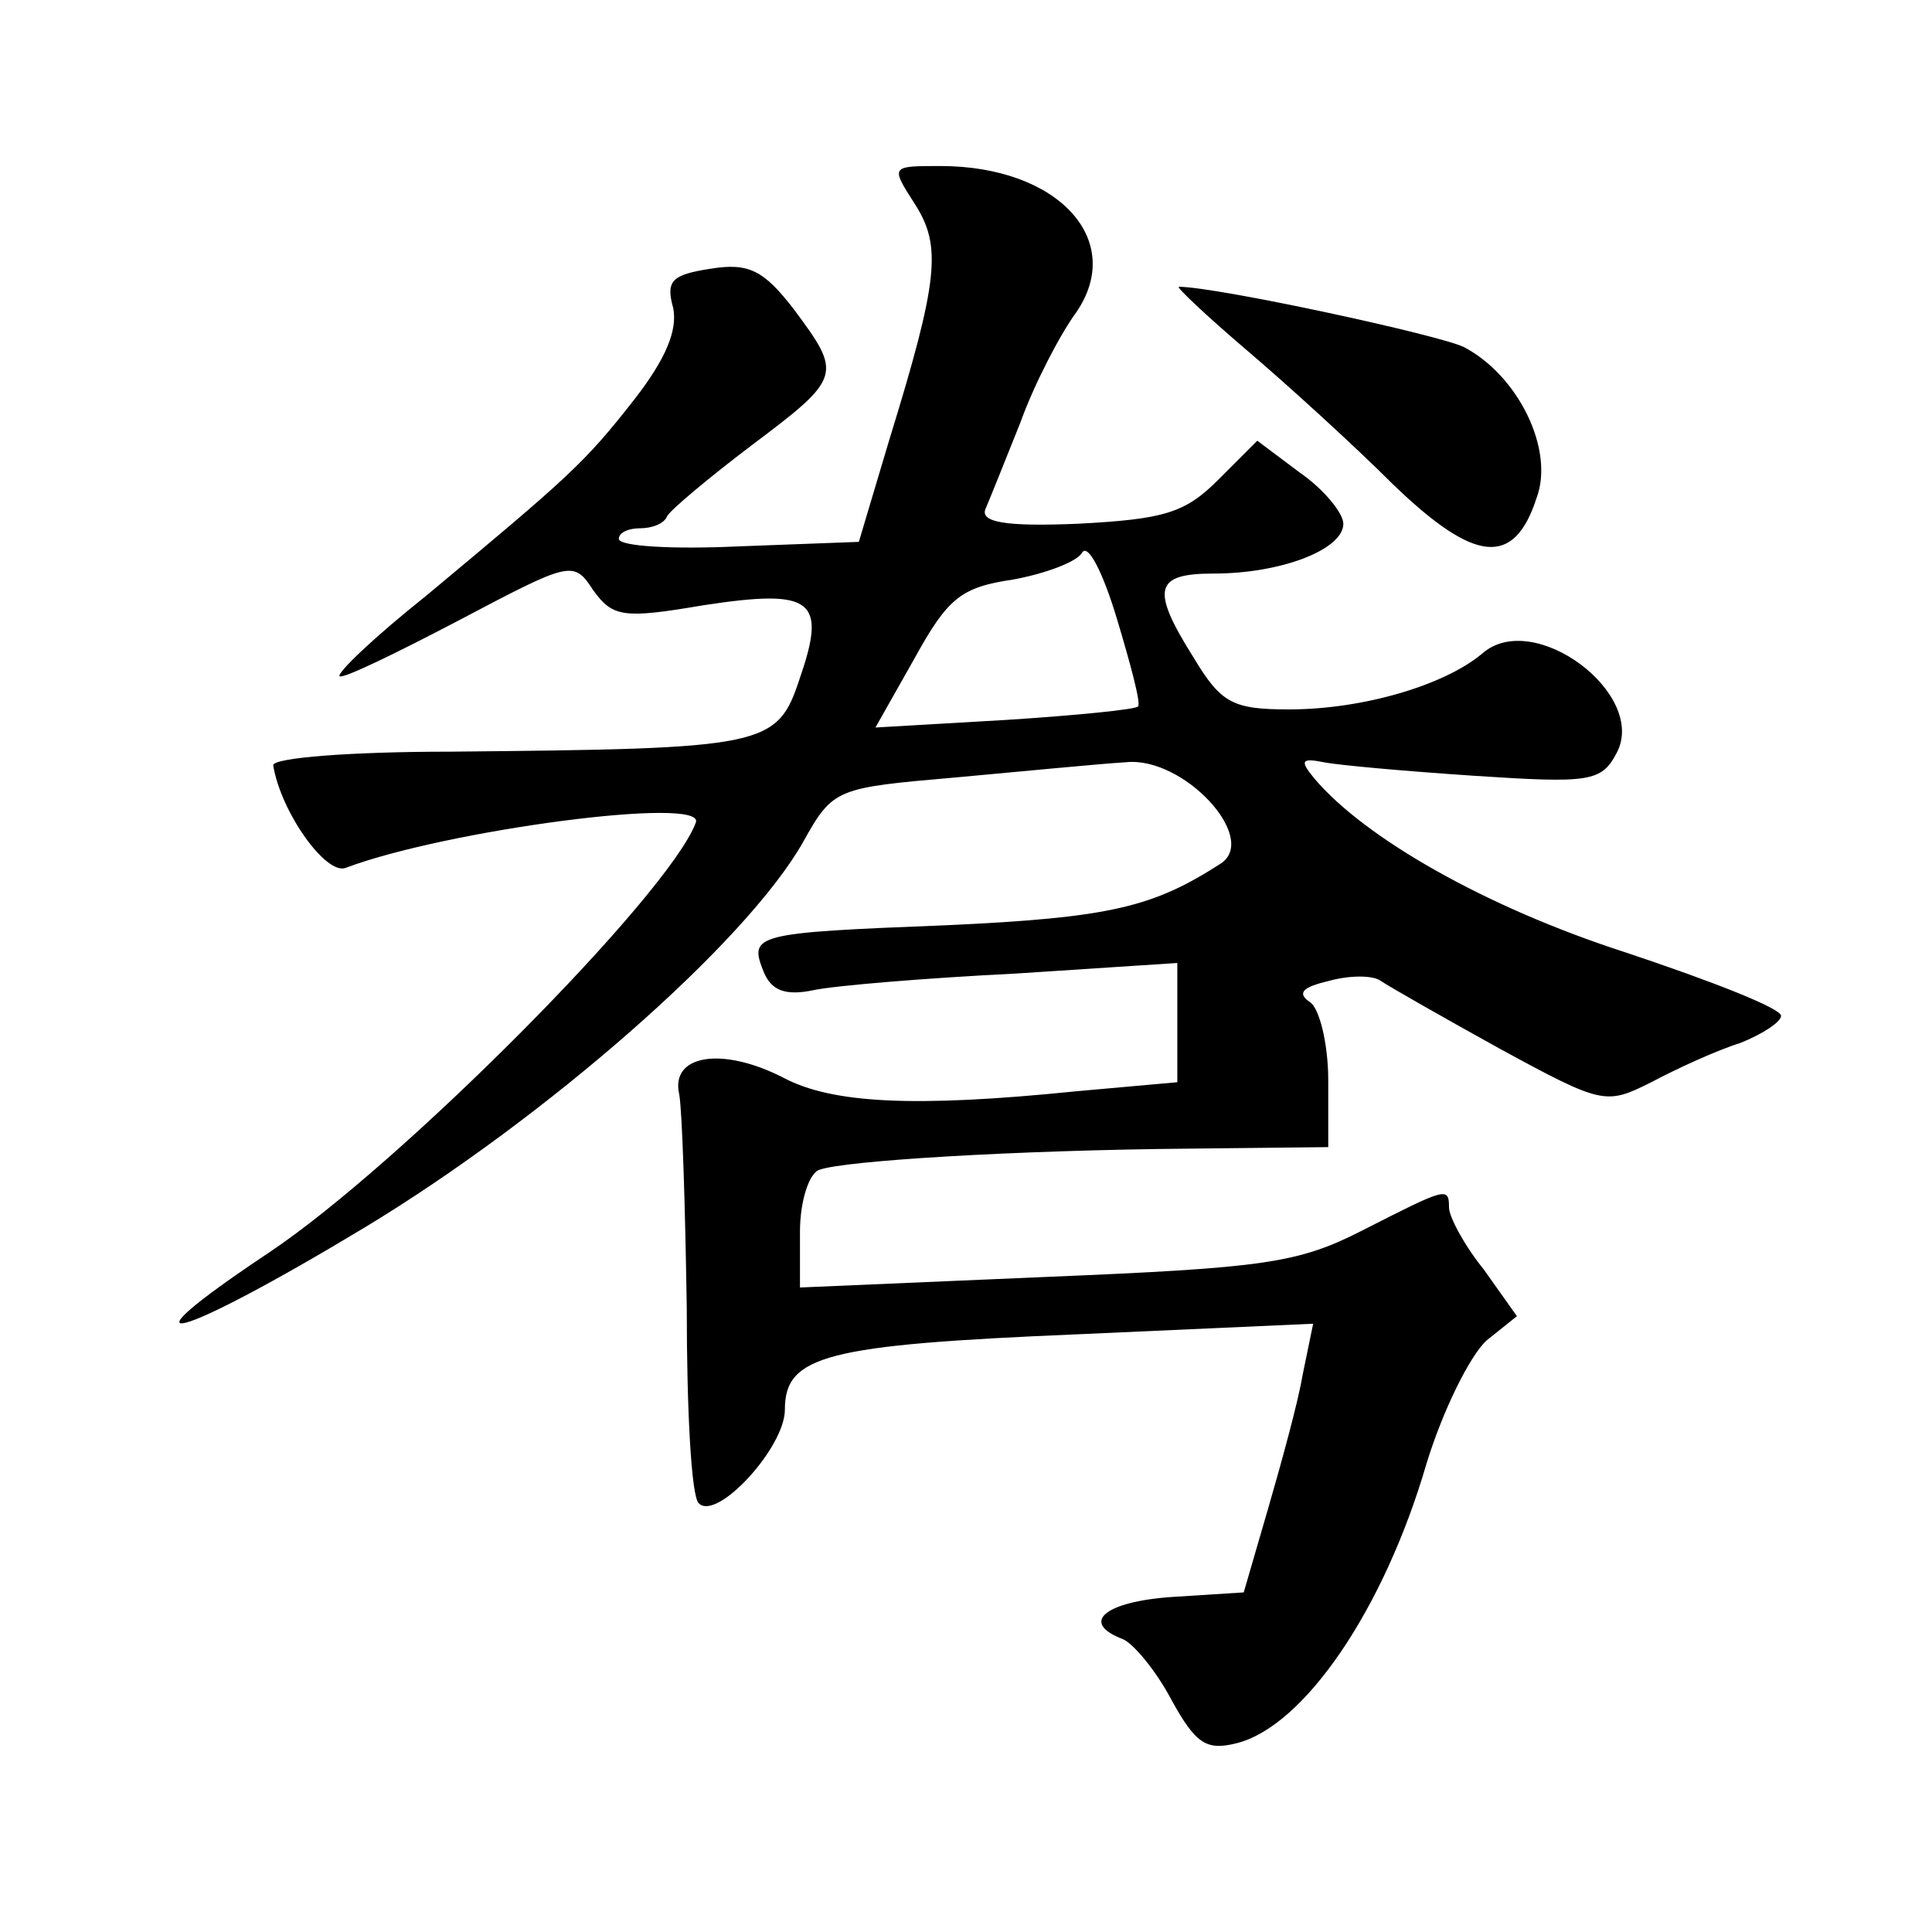
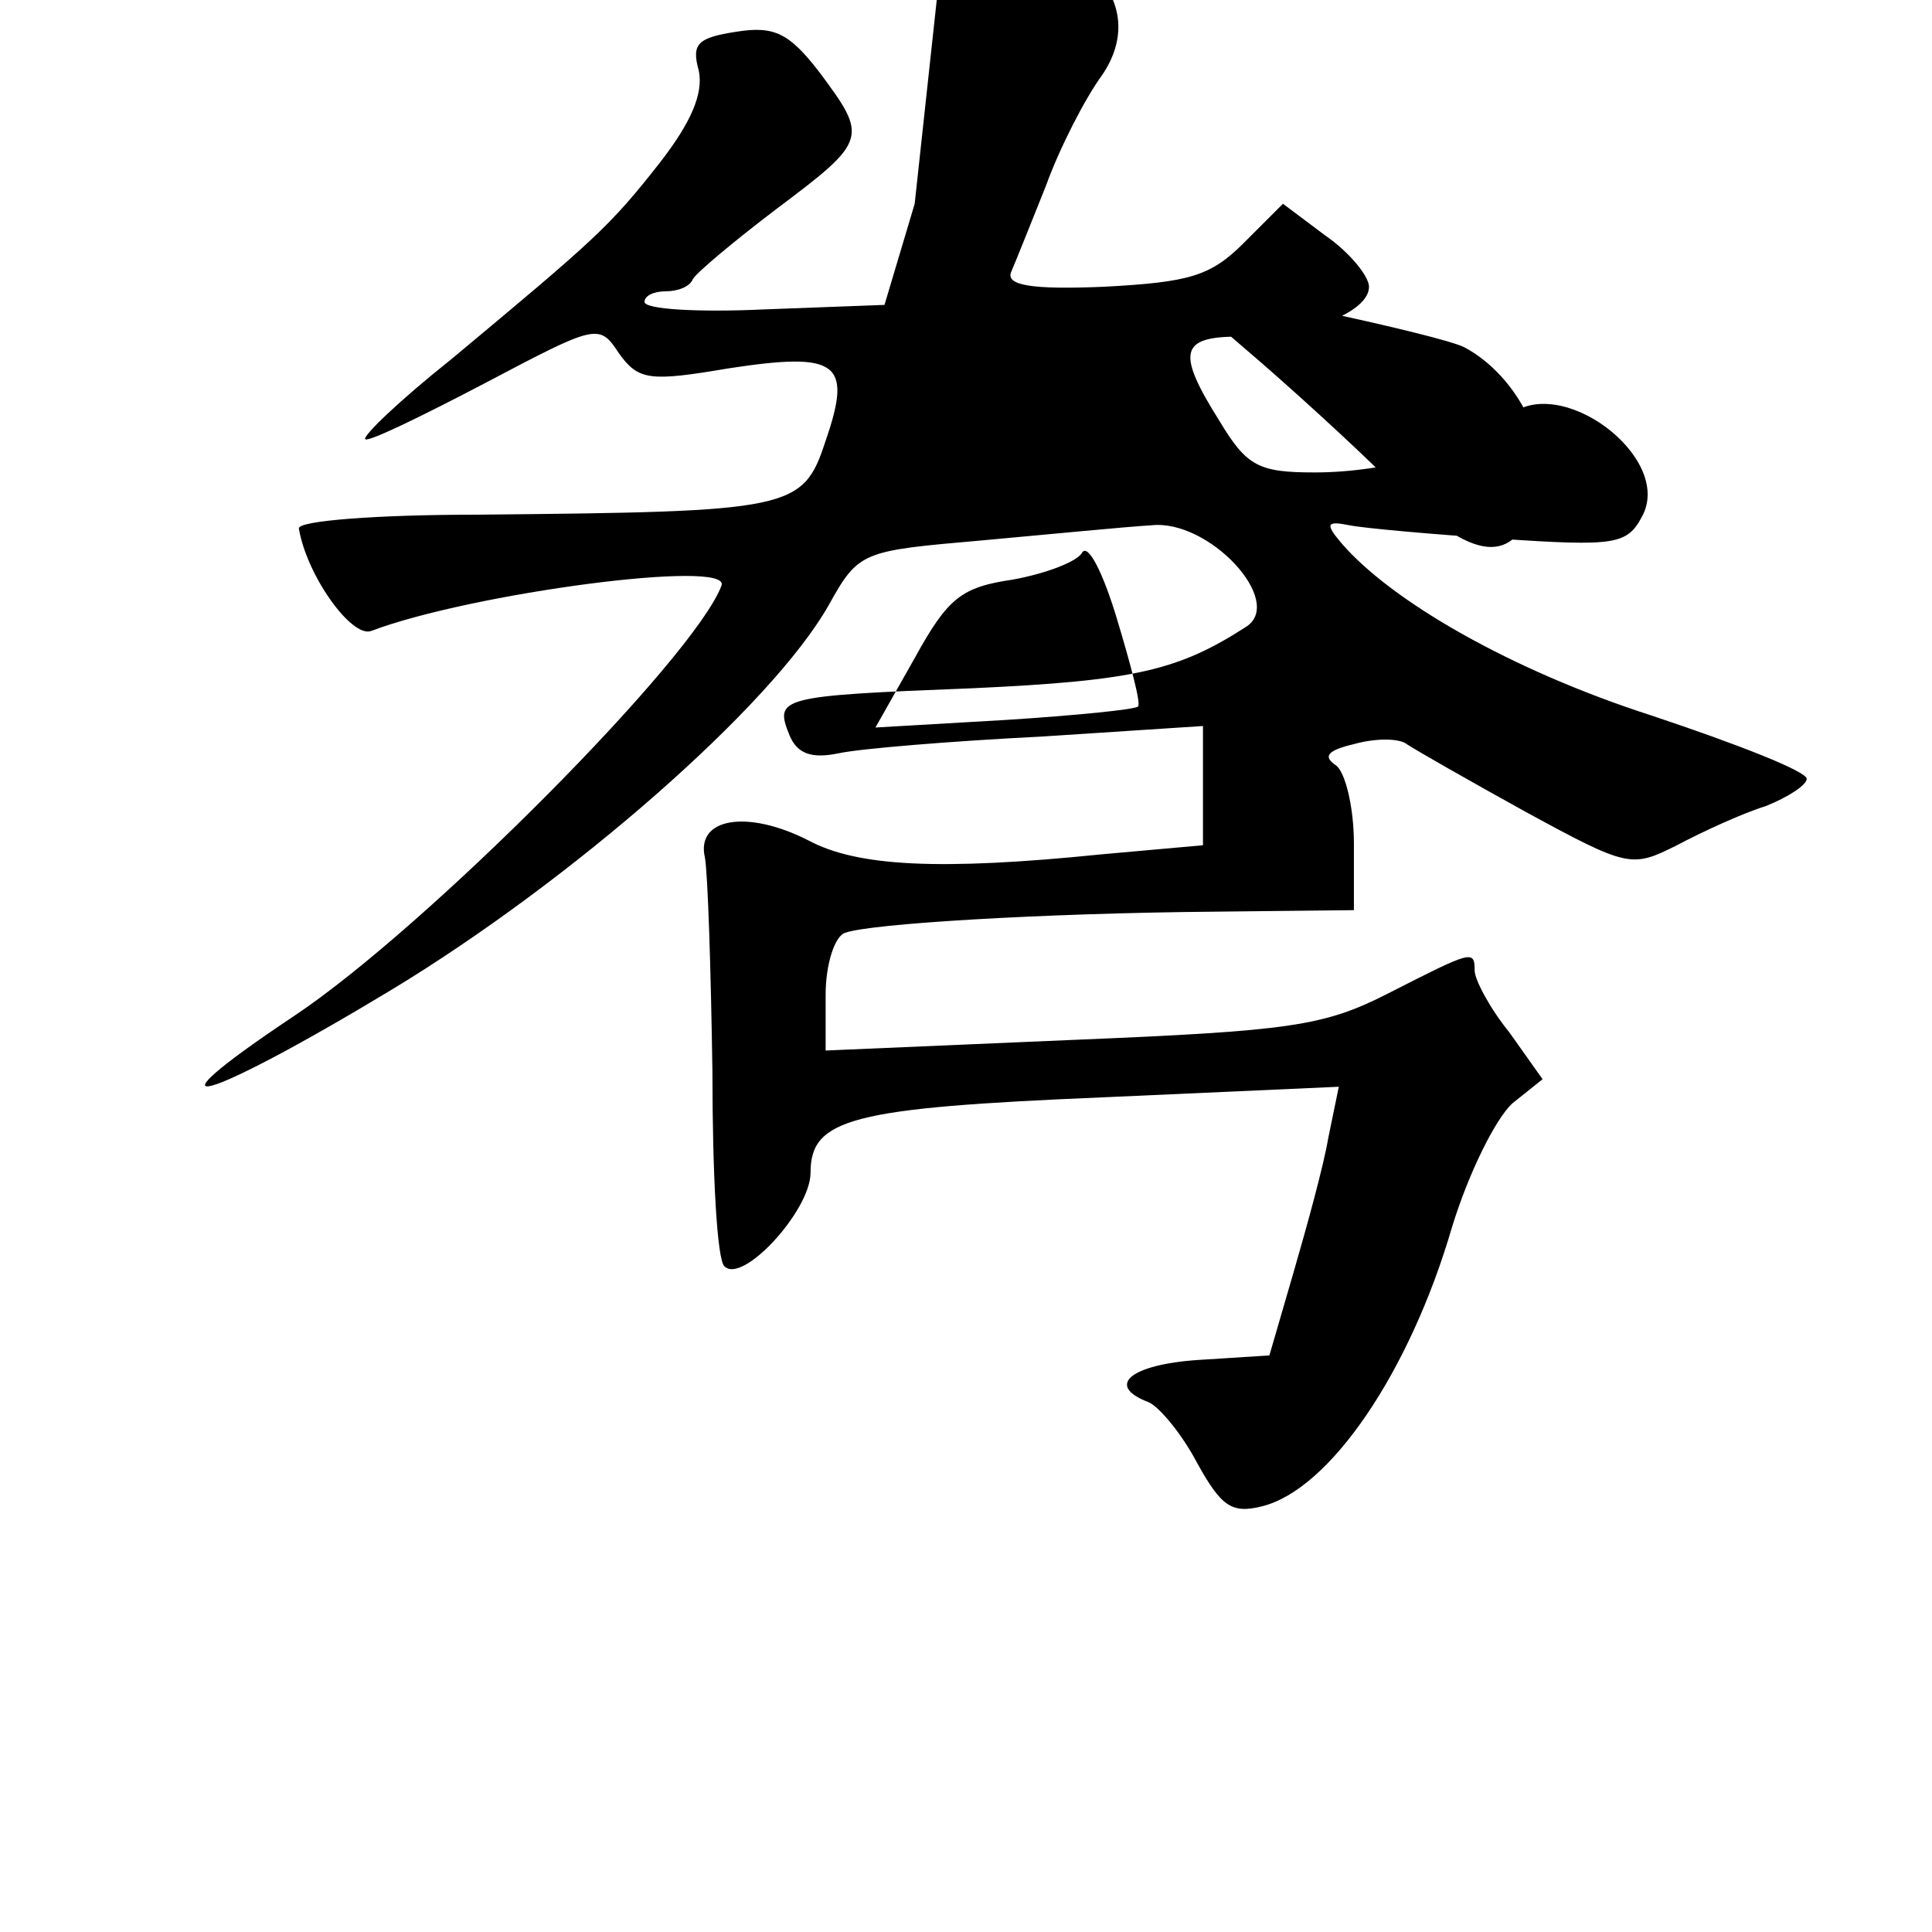
<svg xmlns="http://www.w3.org/2000/svg" version="1.0" width="128pt" height="128pt" viewBox="0 0 128 128" preserveAspectRatio="xMidYMid meet">
  <g transform="translate(0,128) scale(0.1,-0.1)" fill="#0" stroke="none">
-     <path d="M606 1145 c18 -28 16 -50 -17 -157 l-20 -67 -80 -3 c-43 -2 -79 0 -79 5 0 4 6 7 14 7 8 0 16 3 18 8 2 4 27 25 56 47 60 45 60 47 28 90 -20 26 -30 31 -55 27 -26 -4 -30 -8 -25 -26 3 -15 -5 -34 -26 -61 -33 -42 -42 -50 -138 -130 -34 -27 -59 -51 -57 -53 2 -2 37 15 79 37 74 39 76 40 89 20 13 -18 20 -19 73 -10 72 11 82 4 64 -48 -15 -46 -22 -47 -232 -49 -65 0 -117 -4 -117 -9 5 -31 35 -73 48 -68 66 25 239 48 232 30 -18 -48 -196 -227 -283 -285 -105 -70 -62 -59 64 17 119 72 252 188 290 255 20 36 22 36 102 43 44 4 95 9 112 10 38 4 88 -50 63 -67 -45 -29 -73 -36 -182 -41 -128 -5 -131 -6 -121 -31 5 -12 14 -16 33 -12 14 3 74 8 134 11 l107 7 0 -40 0 -39 -67 -6 c-108 -11 -162 -8 -194 9 -41 21 -75 15 -69 -11 2 -11 4 -75 5 -142 0 -67 3 -125 8 -129 12 -12 57 37 57 62 0 36 27 43 194 50 l156 7 -7 -34 c-3 -18 -14 -58 -23 -89 l-16 -55 -47 -3 c-45 -3 -62 -17 -33 -28 7 -3 22 -21 32 -40 16 -29 23 -34 43 -29 45 11 98 89 126 185 11 36 29 72 40 82 l20 16 -22 31 c-13 16 -23 35 -23 41 0 14 -2 13 -57 -15 -43 -22 -65 -25 -210 -31 l-163 -7 0 37 c0 20 6 39 13 41 16 6 130 13 245 14 l92 1 0 44 c0 25 -6 48 -12 52 -9 6 -5 10 12 14 14 4 30 4 35 0 6 -4 41 -24 79 -45 68 -37 70 -37 100 -22 17 9 43 21 59 26 15 6 27 14 27 18 0 5 -46 23 -103 42 -93 30 -173 76 -206 115 -10 12 -9 14 6 11 10 -2 55 -6 100 -9 76 -5 84 -4 94 15 21 39 -55 96 -89 66 -25 -21 -79 -37 -128 -37 -37 0 -45 4 -63 34 -29 46 -26 56 13 56 45 0 86 16 86 33 0 7 -13 23 -29 34 l-28 21 -26 -26 c-22 -22 -36 -26 -93 -29 -48 -2 -65 1 -61 10 3 7 13 32 23 57 9 25 26 58 37 73 33 48 -12 97 -90 97 -33 0 -33 0 -17 -25z m148 -333 c-1 -2 -41 -6 -88 -9 l-86 -5 26 46 c22 40 31 47 65 52 22 4 43 12 46 18 4 6 14 -14 23 -44 9 -30 16 -56 14 -58z M826 1048 c27 -23 71 -63 97 -89 54 -52 80 -55 95 -9 12 32 -12 81 -48 100 -16 8 -164 40 -189 40 -2 0 18 -19 45 -42z" />
+     <path d="M606 1145 l-20 -67 -80 -3 c-43 -2 -79 0 -79 5 0 4 6 7 14 7 8 0 16 3 18 8 2 4 27 25 56 47 60 45 60 47 28 90 -20 26 -30 31 -55 27 -26 -4 -30 -8 -25 -26 3 -15 -5 -34 -26 -61 -33 -42 -42 -50 -138 -130 -34 -27 -59 -51 -57 -53 2 -2 37 15 79 37 74 39 76 40 89 20 13 -18 20 -19 73 -10 72 11 82 4 64 -48 -15 -46 -22 -47 -232 -49 -65 0 -117 -4 -117 -9 5 -31 35 -73 48 -68 66 25 239 48 232 30 -18 -48 -196 -227 -283 -285 -105 -70 -62 -59 64 17 119 72 252 188 290 255 20 36 22 36 102 43 44 4 95 9 112 10 38 4 88 -50 63 -67 -45 -29 -73 -36 -182 -41 -128 -5 -131 -6 -121 -31 5 -12 14 -16 33 -12 14 3 74 8 134 11 l107 7 0 -40 0 -39 -67 -6 c-108 -11 -162 -8 -194 9 -41 21 -75 15 -69 -11 2 -11 4 -75 5 -142 0 -67 3 -125 8 -129 12 -12 57 37 57 62 0 36 27 43 194 50 l156 7 -7 -34 c-3 -18 -14 -58 -23 -89 l-16 -55 -47 -3 c-45 -3 -62 -17 -33 -28 7 -3 22 -21 32 -40 16 -29 23 -34 43 -29 45 11 98 89 126 185 11 36 29 72 40 82 l20 16 -22 31 c-13 16 -23 35 -23 41 0 14 -2 13 -57 -15 -43 -22 -65 -25 -210 -31 l-163 -7 0 37 c0 20 6 39 13 41 16 6 130 13 245 14 l92 1 0 44 c0 25 -6 48 -12 52 -9 6 -5 10 12 14 14 4 30 4 35 0 6 -4 41 -24 79 -45 68 -37 70 -37 100 -22 17 9 43 21 59 26 15 6 27 14 27 18 0 5 -46 23 -103 42 -93 30 -173 76 -206 115 -10 12 -9 14 6 11 10 -2 55 -6 100 -9 76 -5 84 -4 94 15 21 39 -55 96 -89 66 -25 -21 -79 -37 -128 -37 -37 0 -45 4 -63 34 -29 46 -26 56 13 56 45 0 86 16 86 33 0 7 -13 23 -29 34 l-28 21 -26 -26 c-22 -22 -36 -26 -93 -29 -48 -2 -65 1 -61 10 3 7 13 32 23 57 9 25 26 58 37 73 33 48 -12 97 -90 97 -33 0 -33 0 -17 -25z m148 -333 c-1 -2 -41 -6 -88 -9 l-86 -5 26 46 c22 40 31 47 65 52 22 4 43 12 46 18 4 6 14 -14 23 -44 9 -30 16 -56 14 -58z M826 1048 c27 -23 71 -63 97 -89 54 -52 80 -55 95 -9 12 32 -12 81 -48 100 -16 8 -164 40 -189 40 -2 0 18 -19 45 -42z" />
  </g>
</svg>